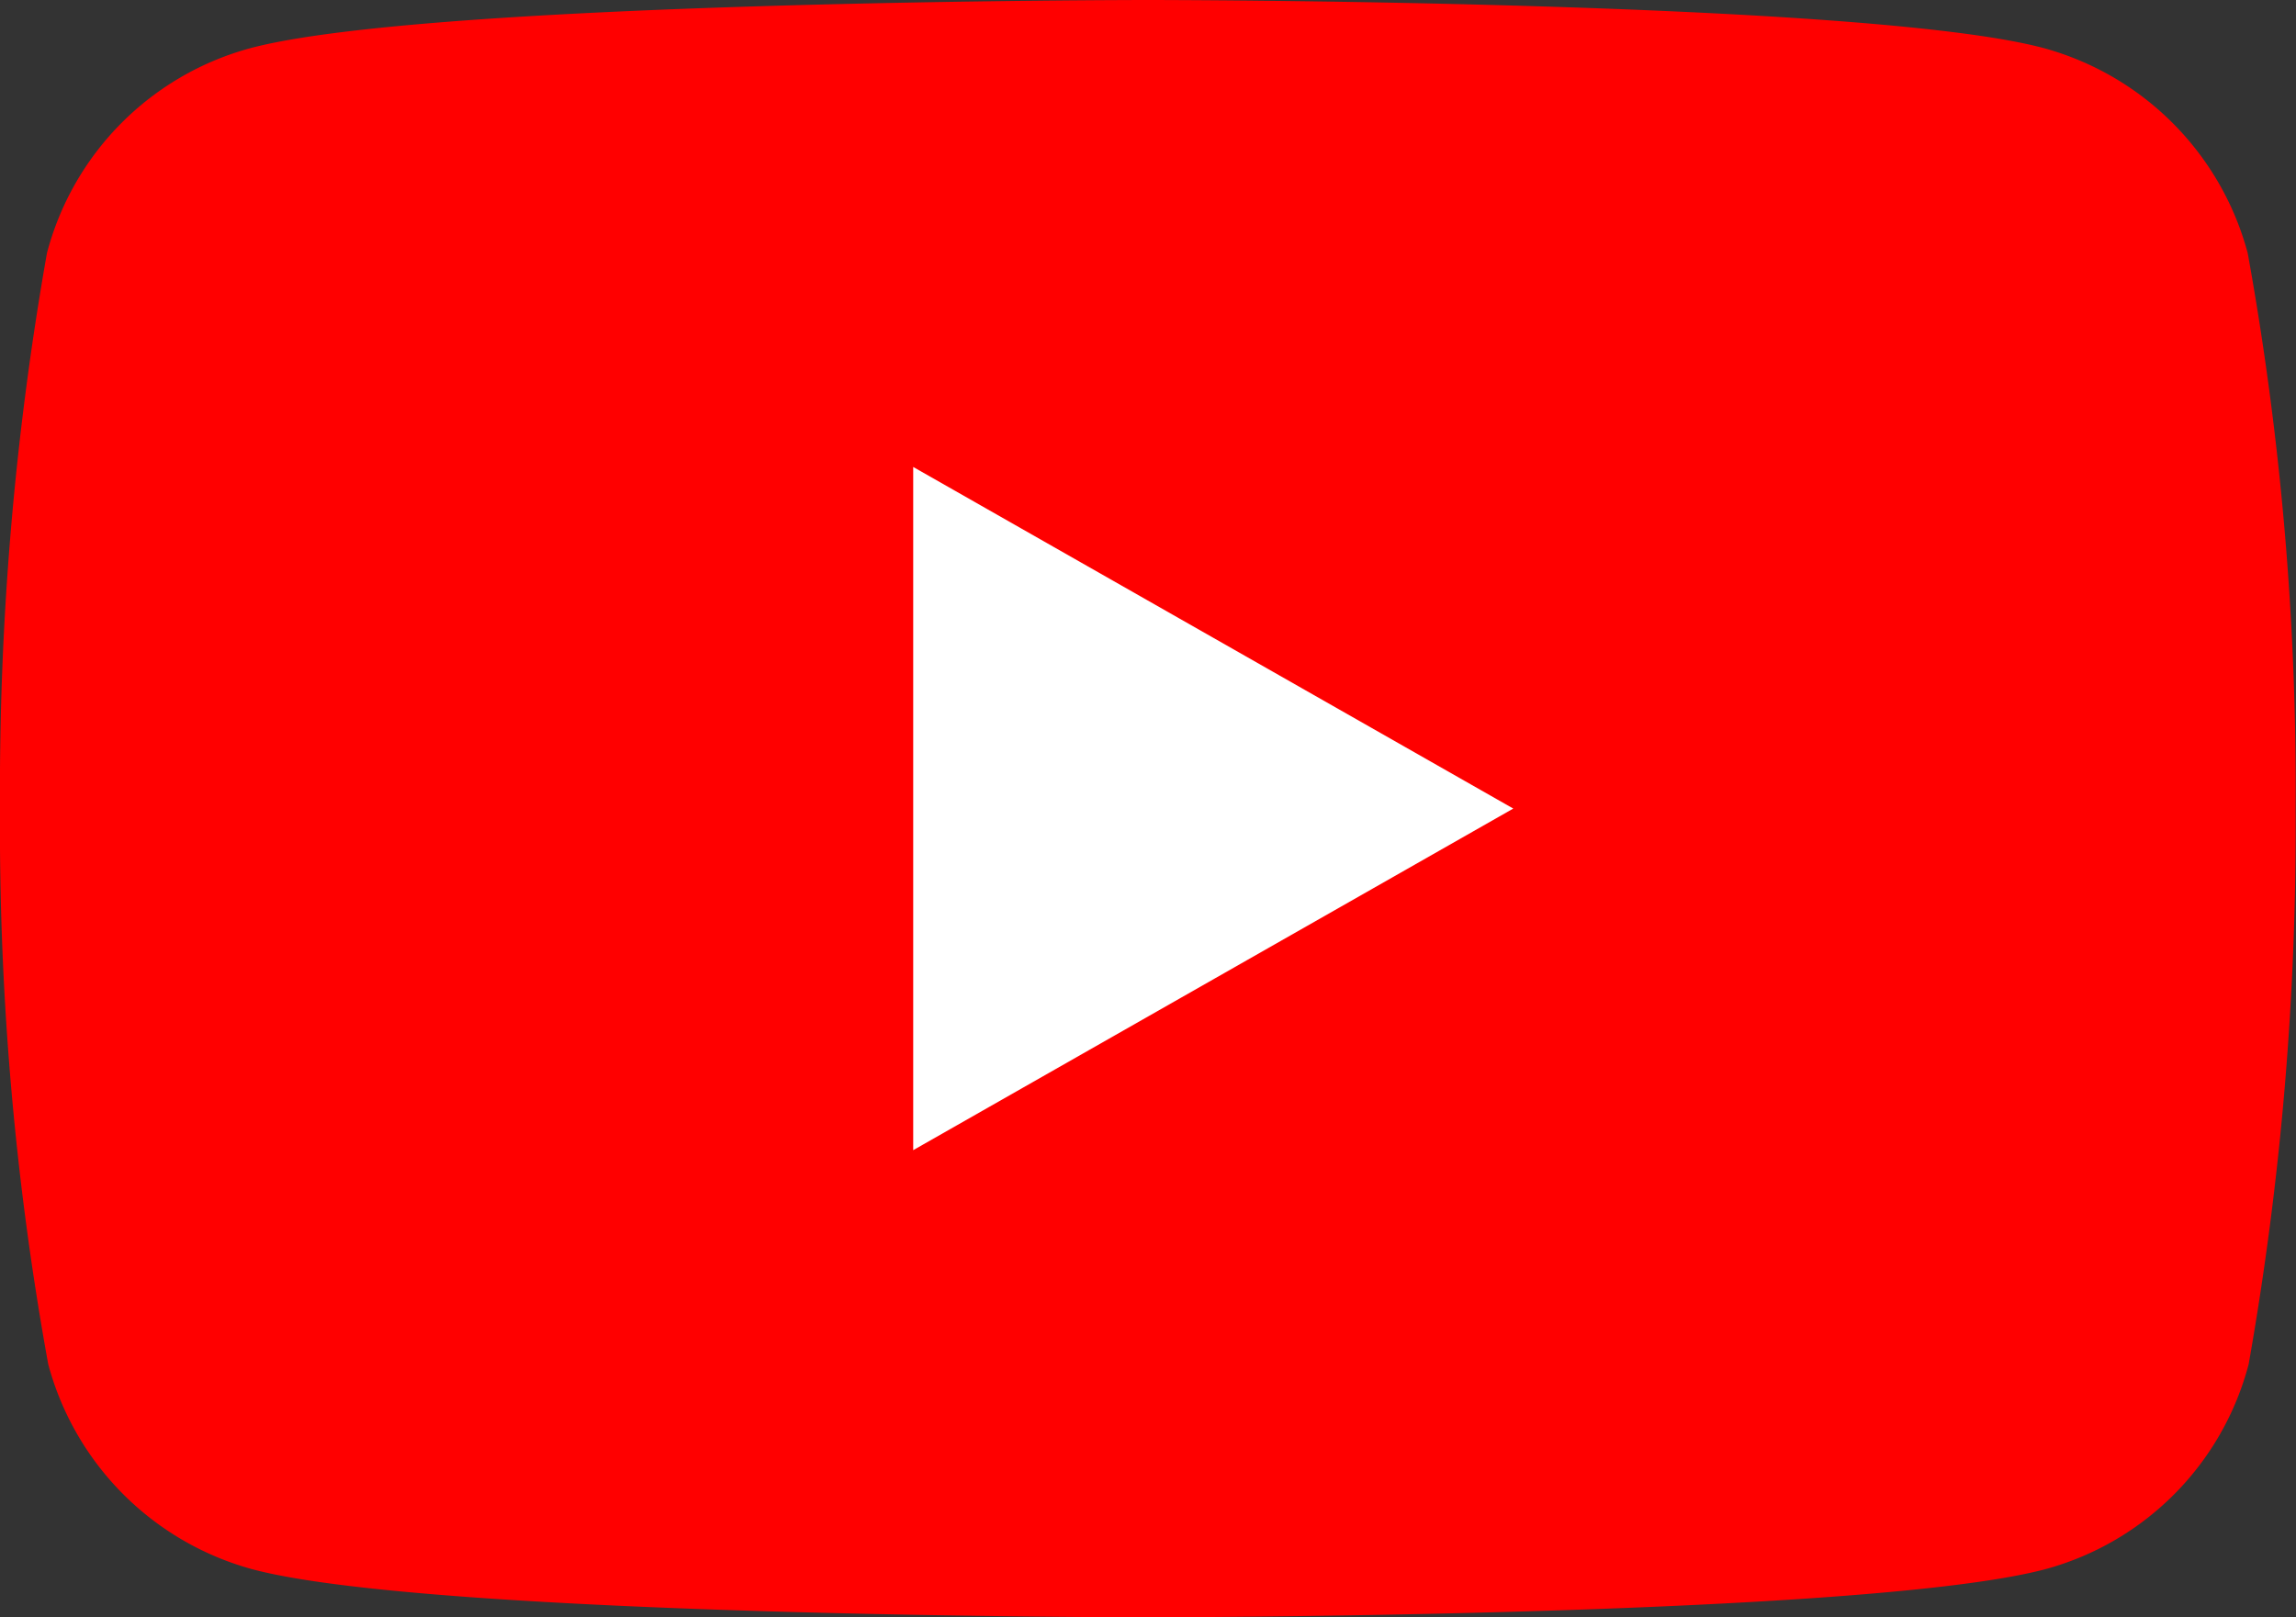
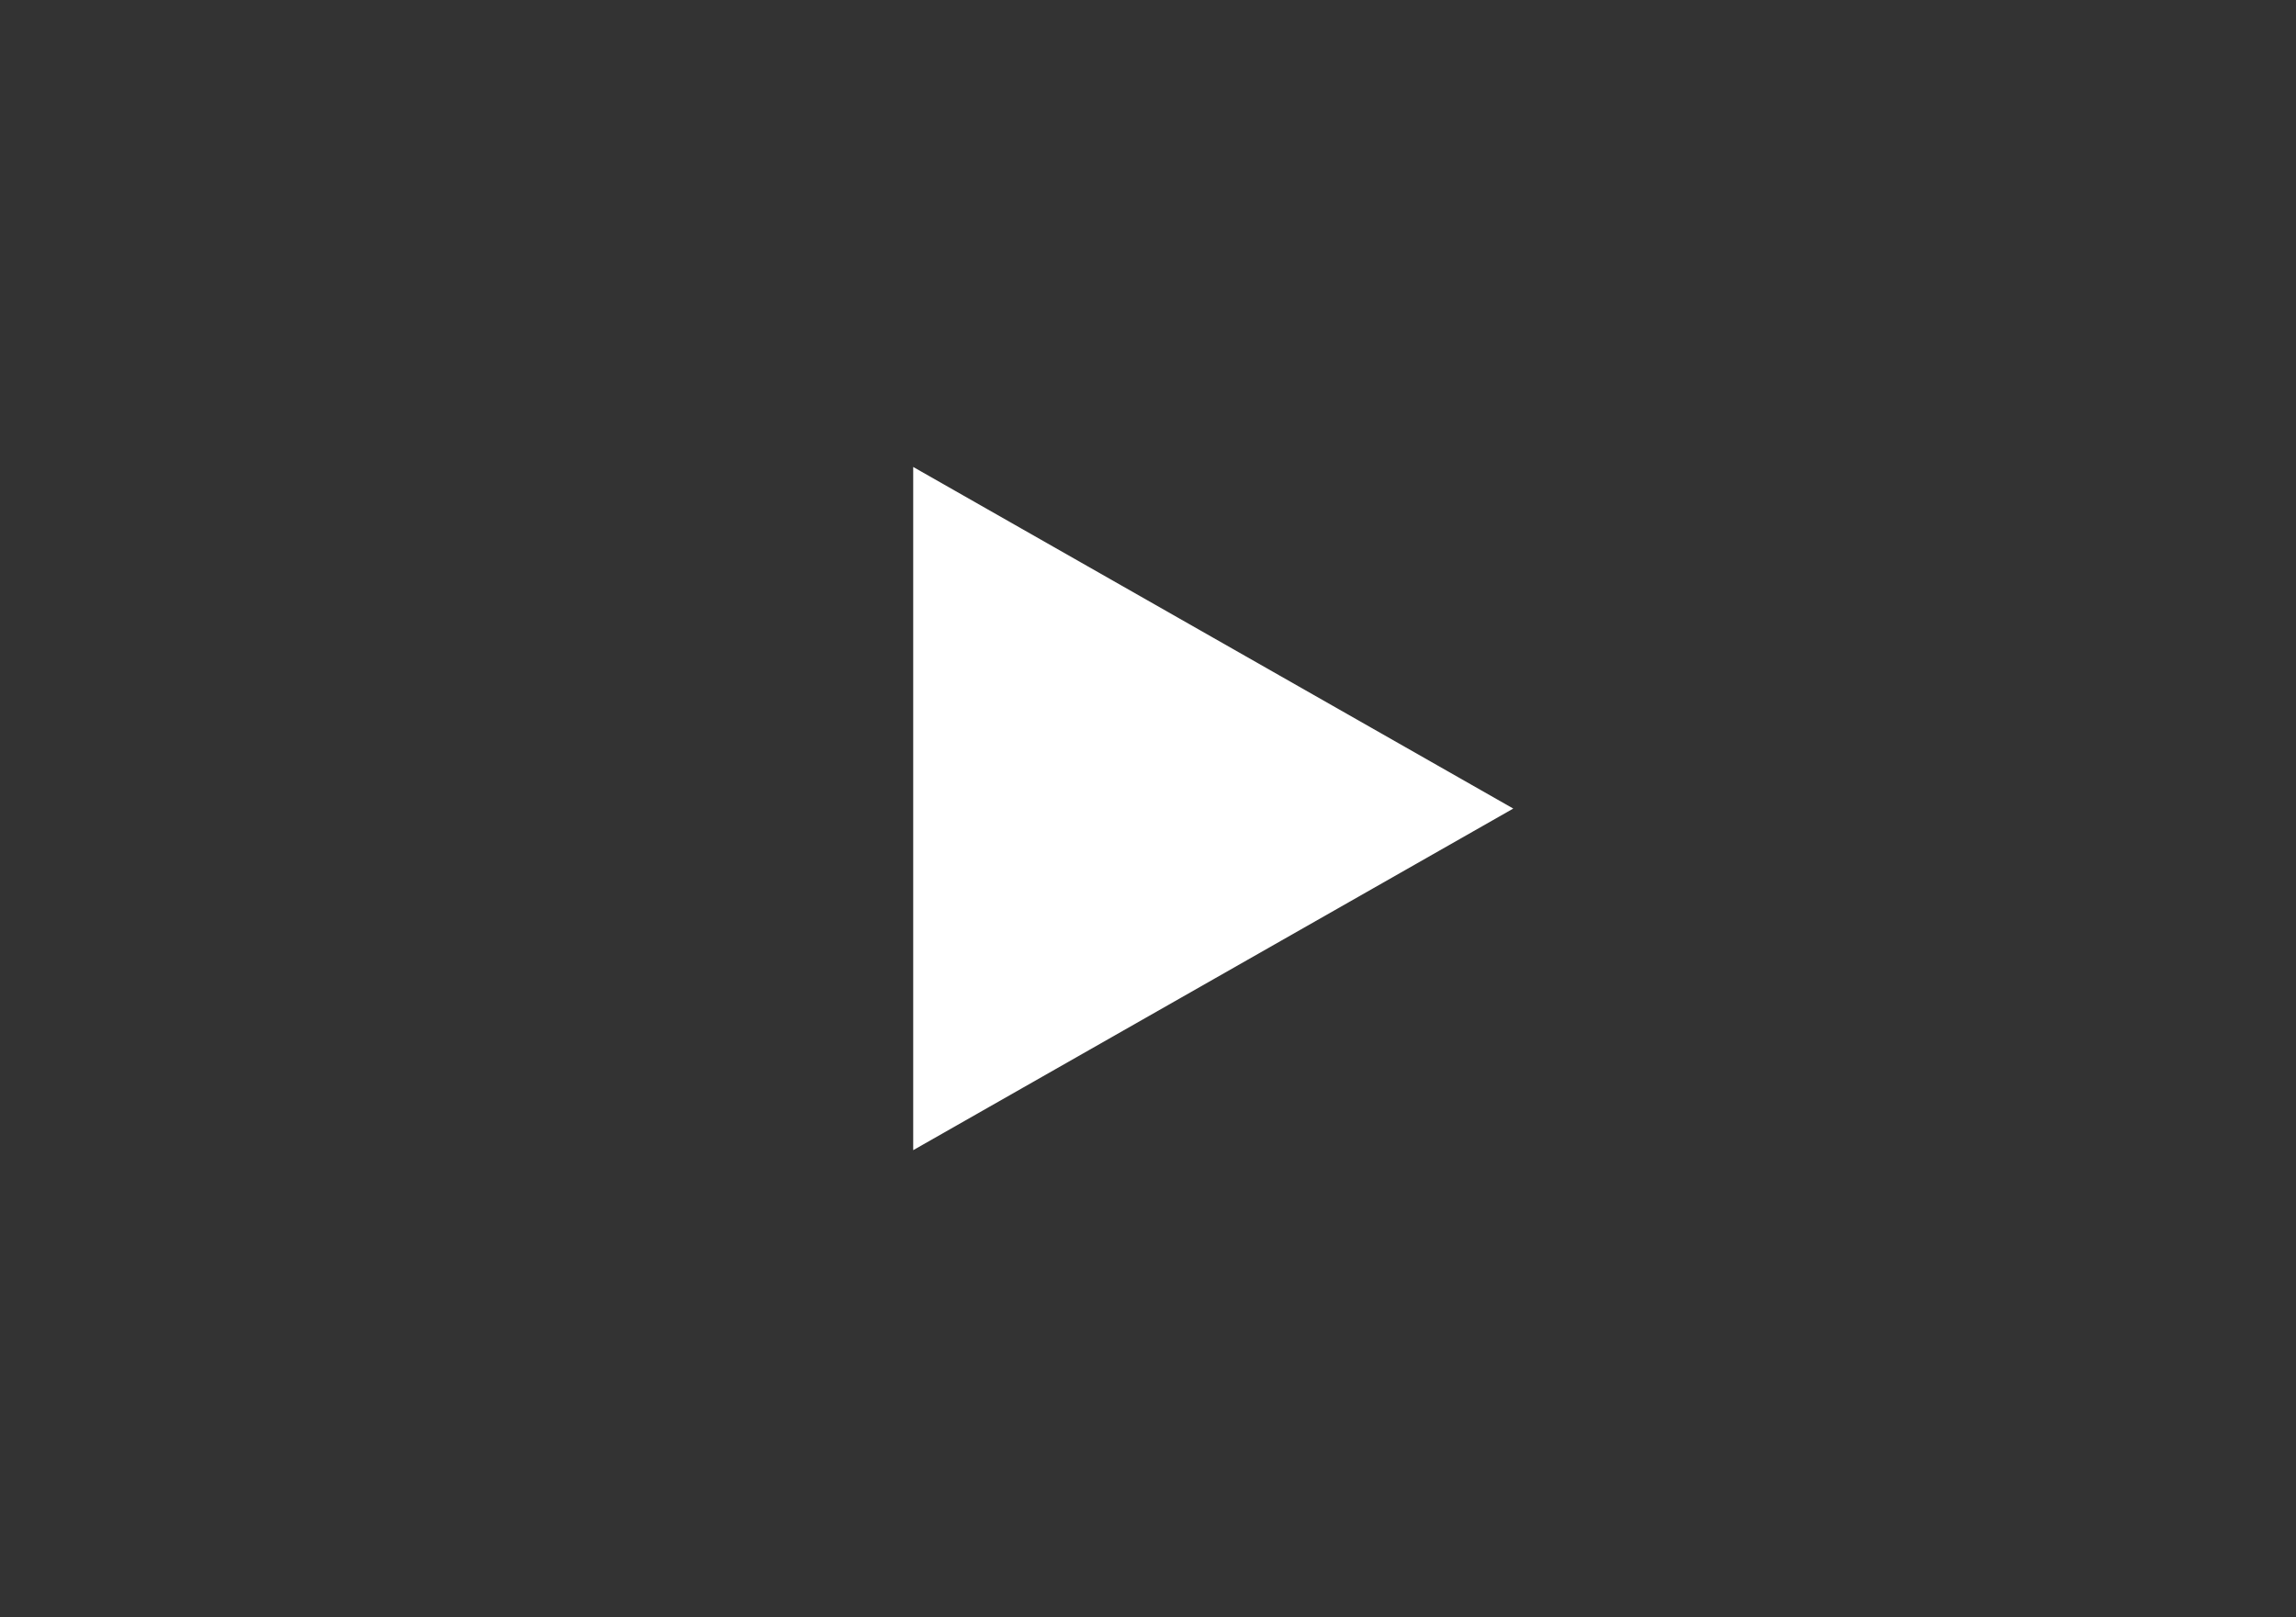
<svg xmlns="http://www.w3.org/2000/svg" viewBox="0 0 28.896 20.358">
  <rect x="0" y="0" width="28.896" height="20.358" fill="#333333" stroke="none" />
  <defs>
    <style>
      .cls-1 {
        fill: red;
      }

      .cls-2 {
        fill: #fff;
      }
    </style>
  </defs>
  <g id="XMLID_1_" transform="translate(0)">
-     <path id="XMLID_3_" class="cls-1" d="M28.288,3.185A3.657,3.657,0,0,0,25.727.607C23.478,0,14.448,0,14.448,0s-9.03,0-11.3.607A3.629,3.629,0,0,0,.591,3.185,38.822,38.822,0,0,0,0,10.179a37.8,37.8,0,0,0,.607,6.994,3.657,3.657,0,0,0,2.561,2.578c2.249.607,11.279.607,11.279.607s9.03,0,11.3-.607A3.629,3.629,0,0,0,28.3,17.173a38.822,38.822,0,0,0,.591-6.994A37.8,37.8,0,0,0,28.288,3.185Z" />
    <path id="XMLID_2_" class="cls-2" d="M70,44.4l7.552-4.3L70,35.8Z" transform="translate(-58.507 -29.922)" />
  </g>
</svg>